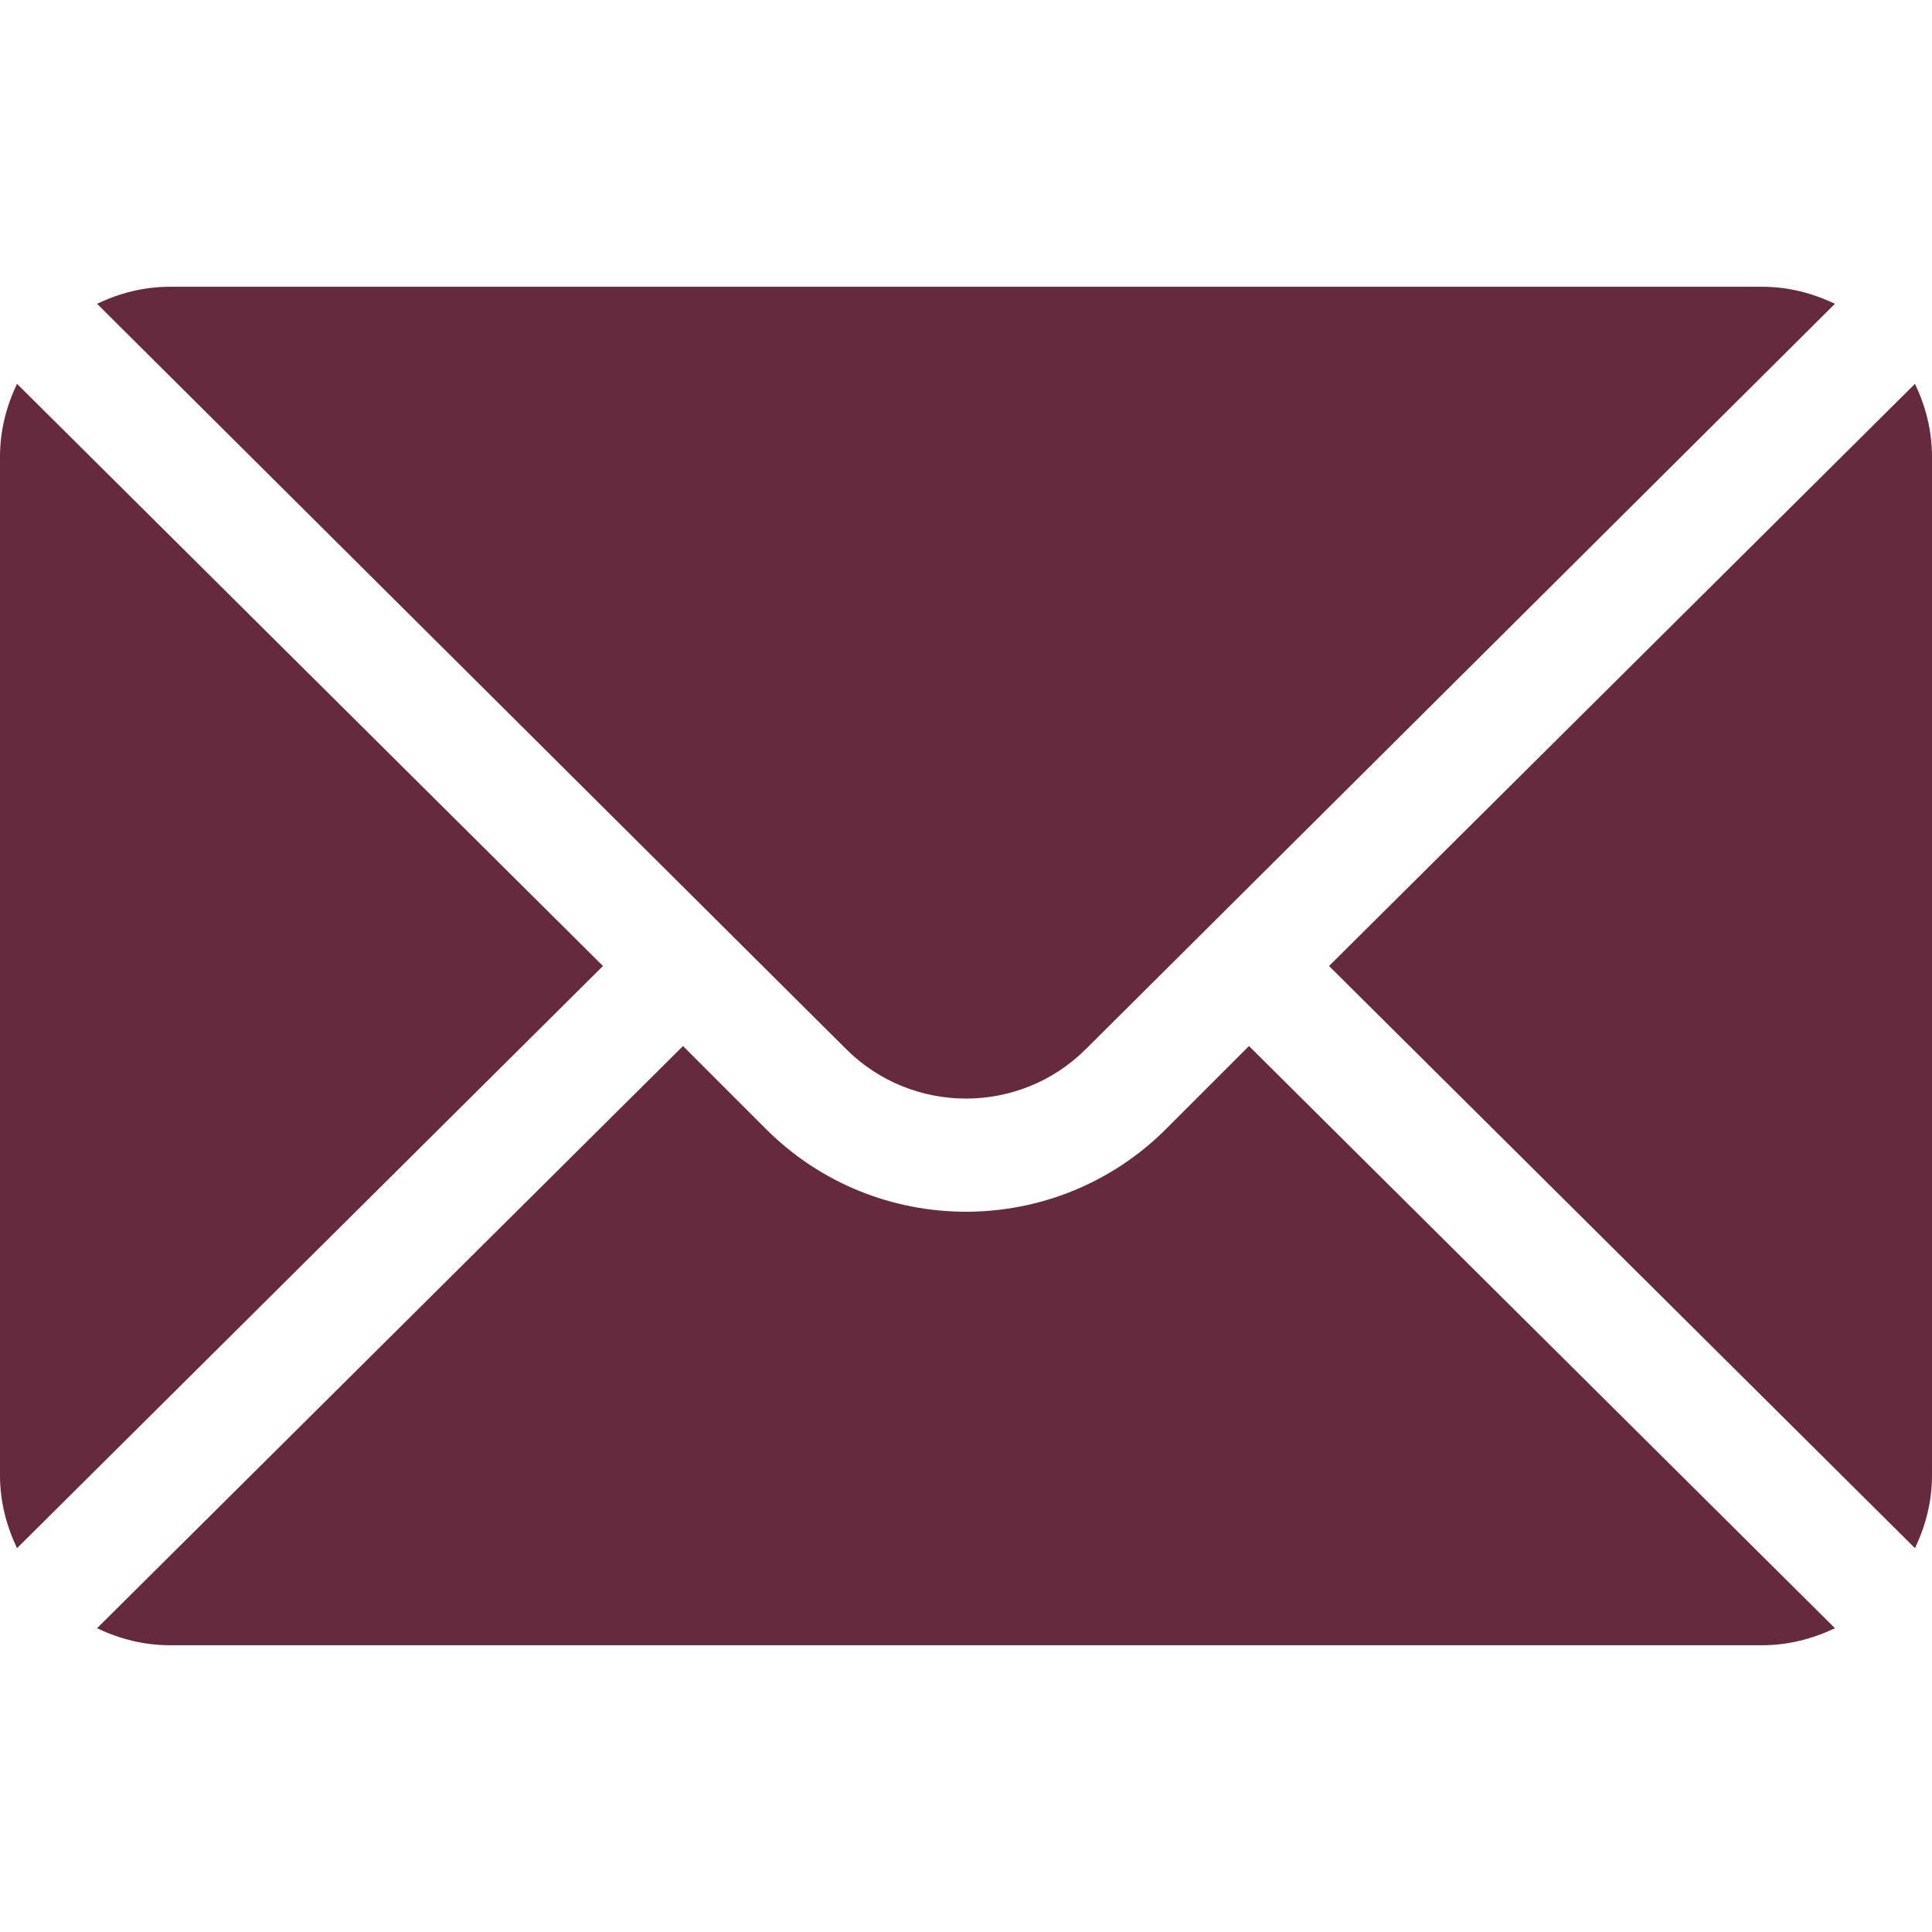
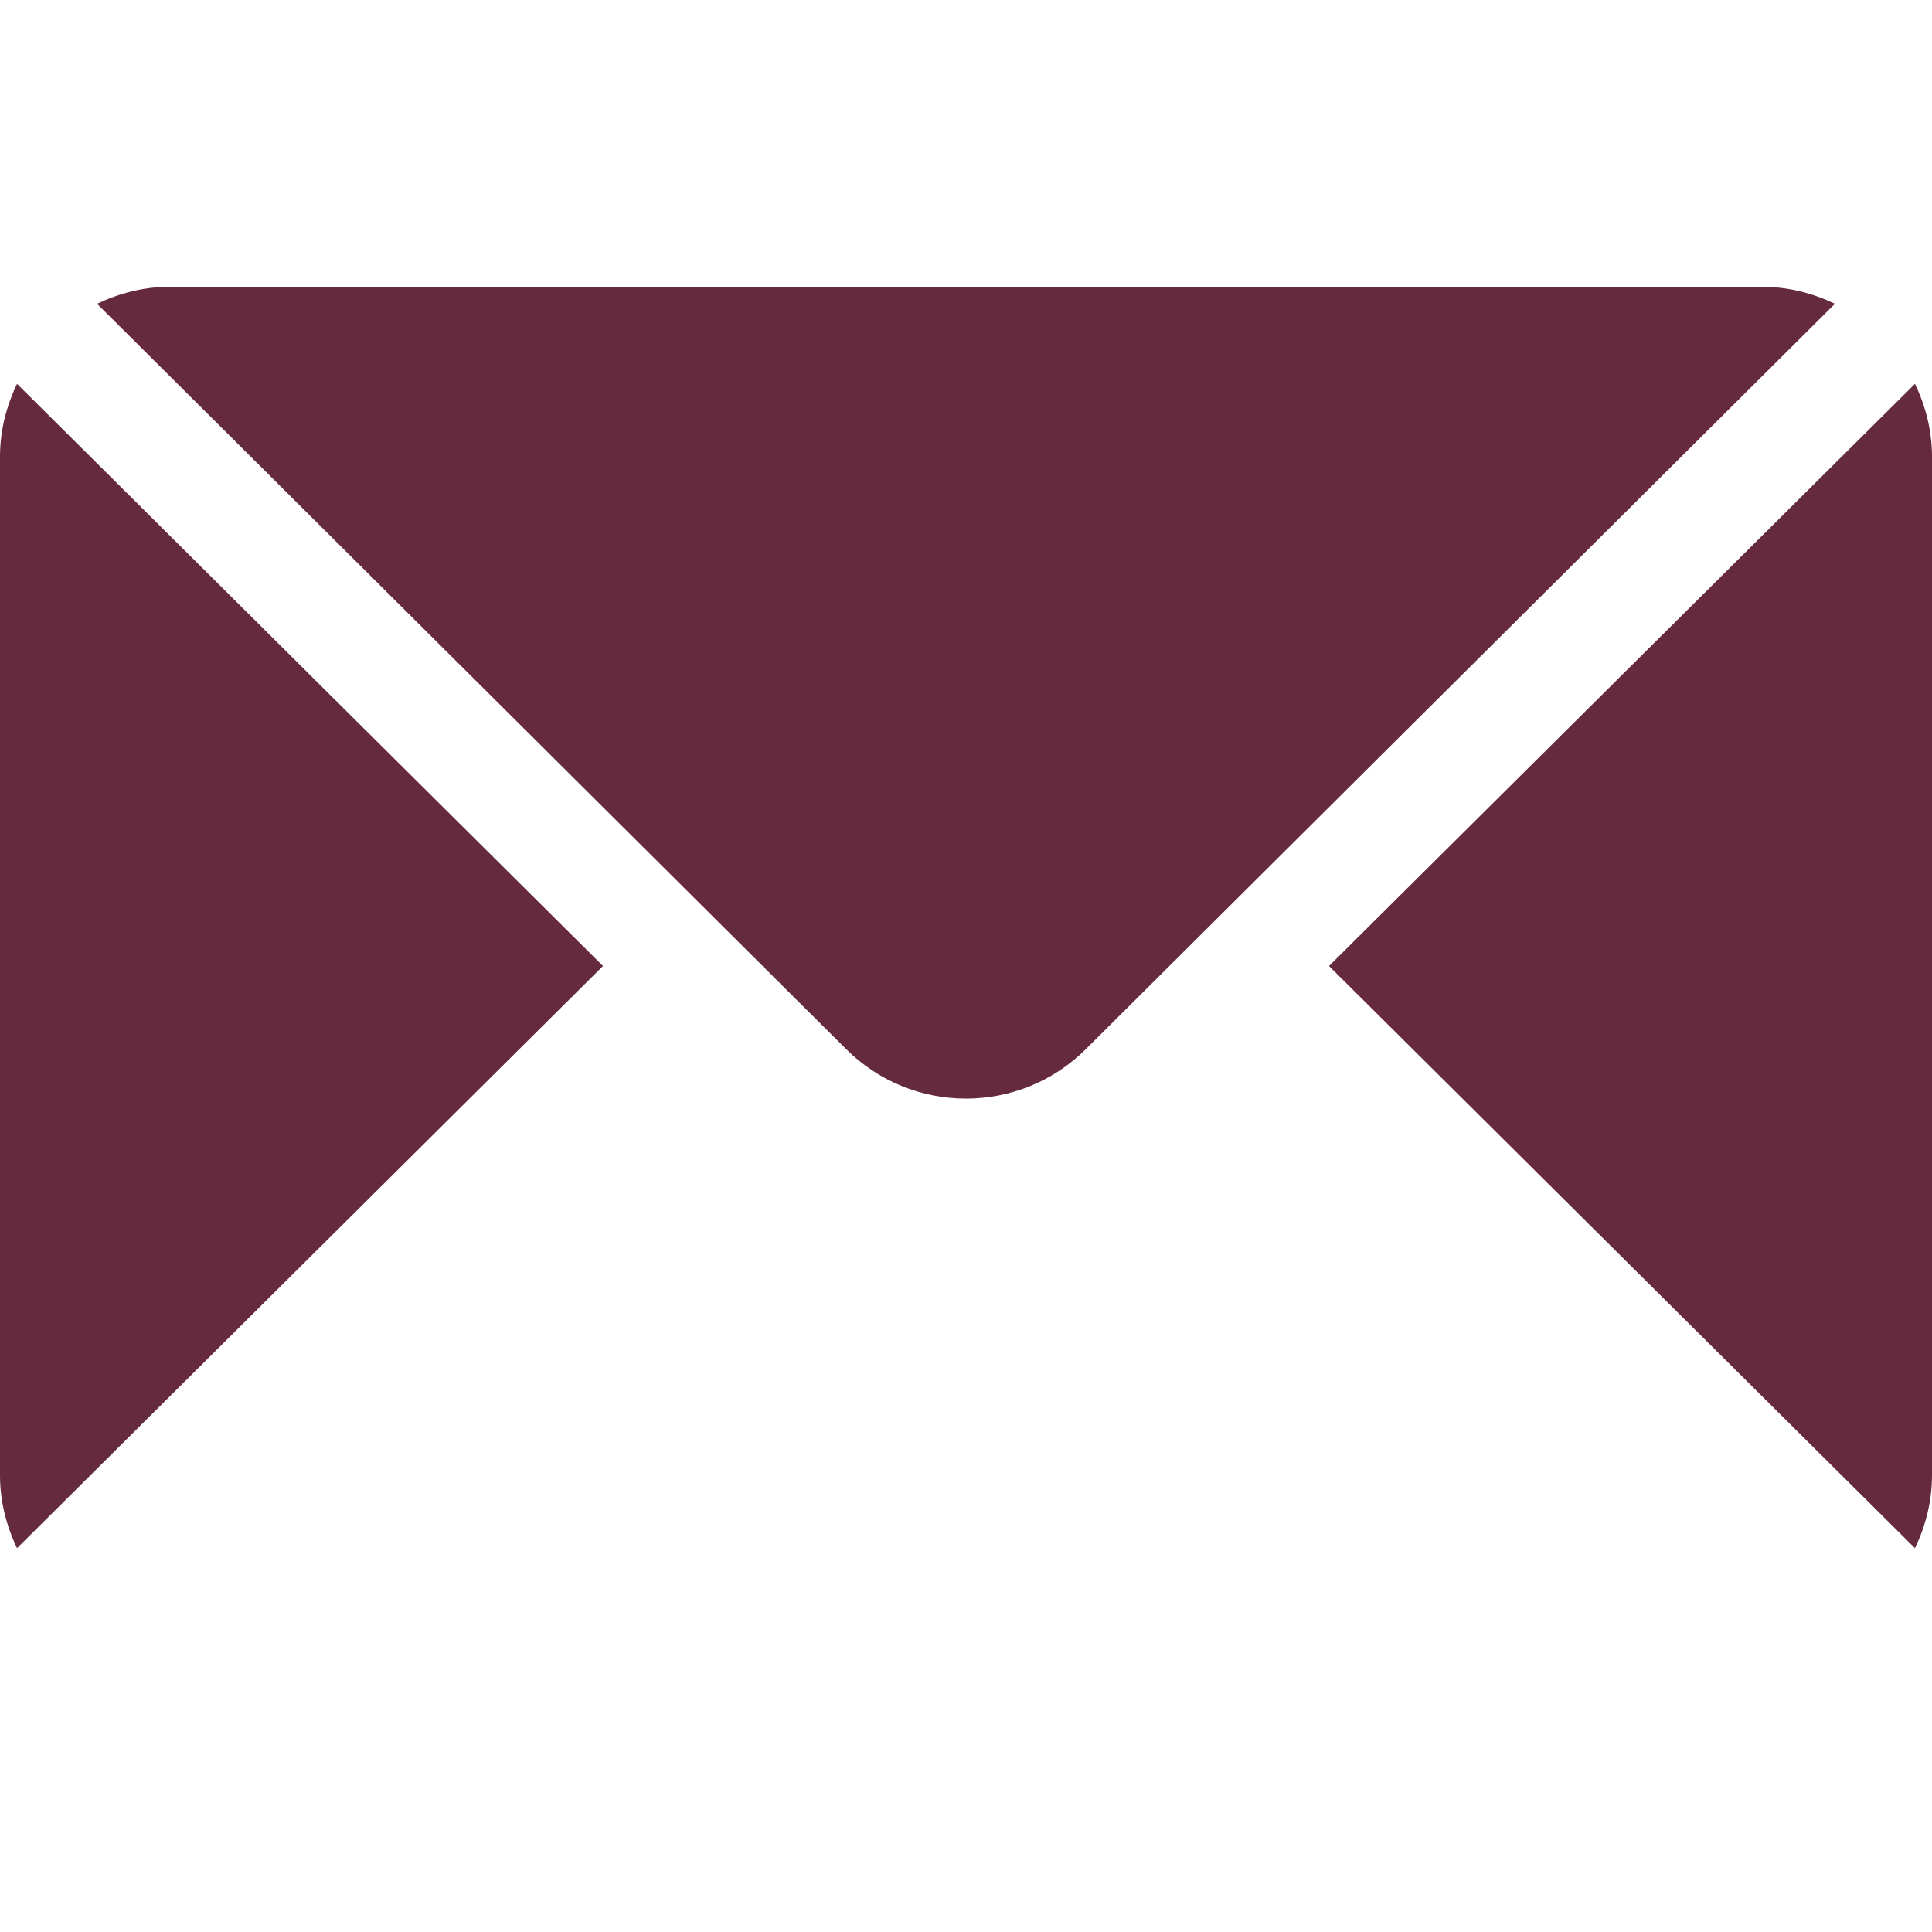
<svg xmlns="http://www.w3.org/2000/svg" width="21" height="21" viewBox="0 0 21 21" fill="none">
  <path d="M20.815 4.172L14.446 10.5L20.815 16.828C20.93 16.587 21 16.321 21 16.037V4.963C21 4.679 20.93 4.413 20.815 4.172ZM19.154 3.117H1.846C1.562 3.117 1.296 3.187 1.055 3.302L9.195 11.401C9.915 12.121 11.085 12.121 11.805 11.401L19.945 3.302C19.704 3.187 19.438 3.117 19.154 3.117ZM0.185 4.172C0.07 4.413 0 4.679 0 4.963V16.037C0 16.321 0.07 16.587 0.185 16.828L6.554 10.5L0.185 4.172Z" fill="#662A3E" />
-   <path d="M13.576 11.37L12.675 12.271C11.475 13.471 9.524 13.471 8.325 12.271L7.424 11.37L1.055 17.698C1.295 17.813 1.561 17.883 1.845 17.883H19.154C19.438 17.883 19.704 17.813 19.945 17.698L13.576 11.37Z" fill="#662A3E" />
</svg>